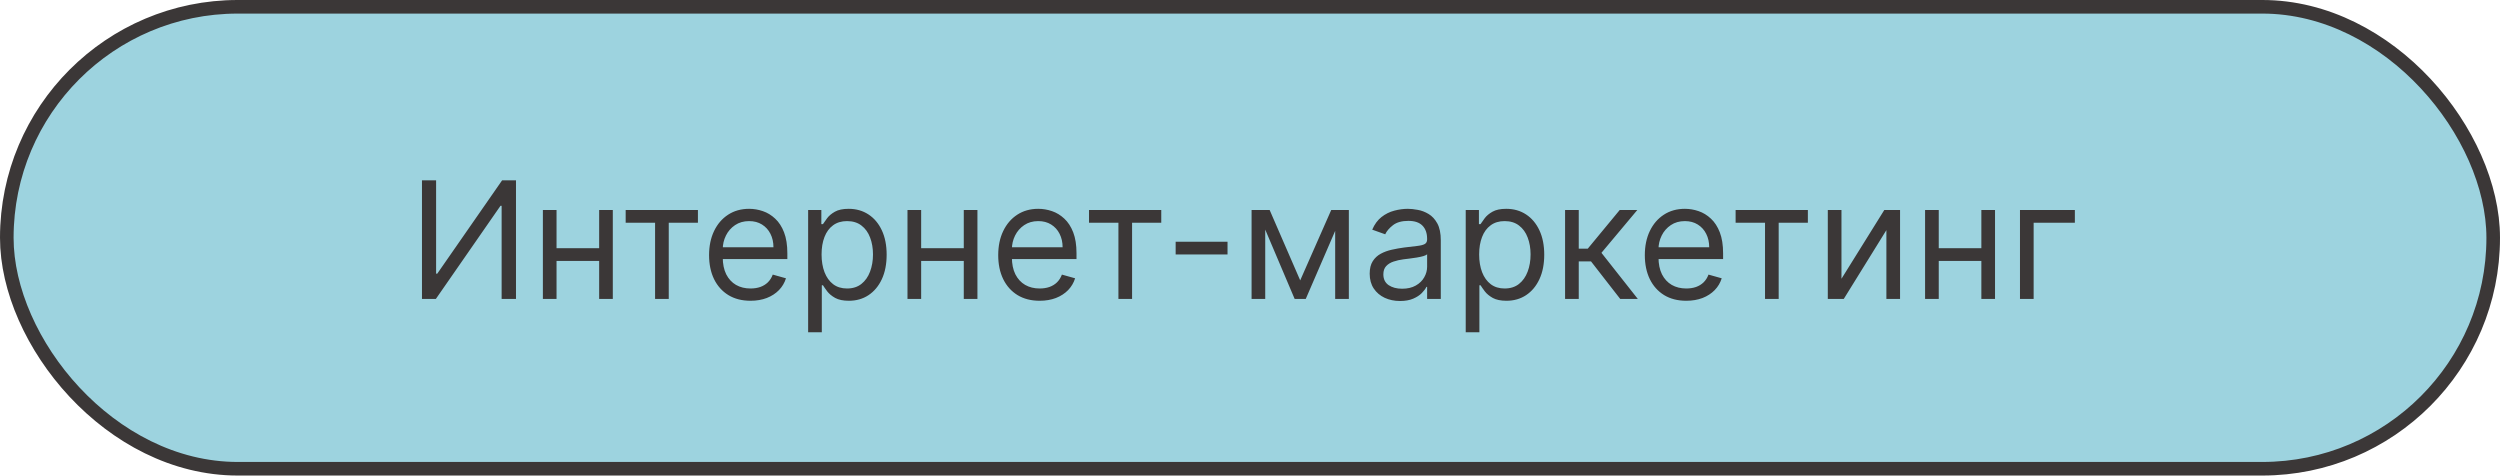
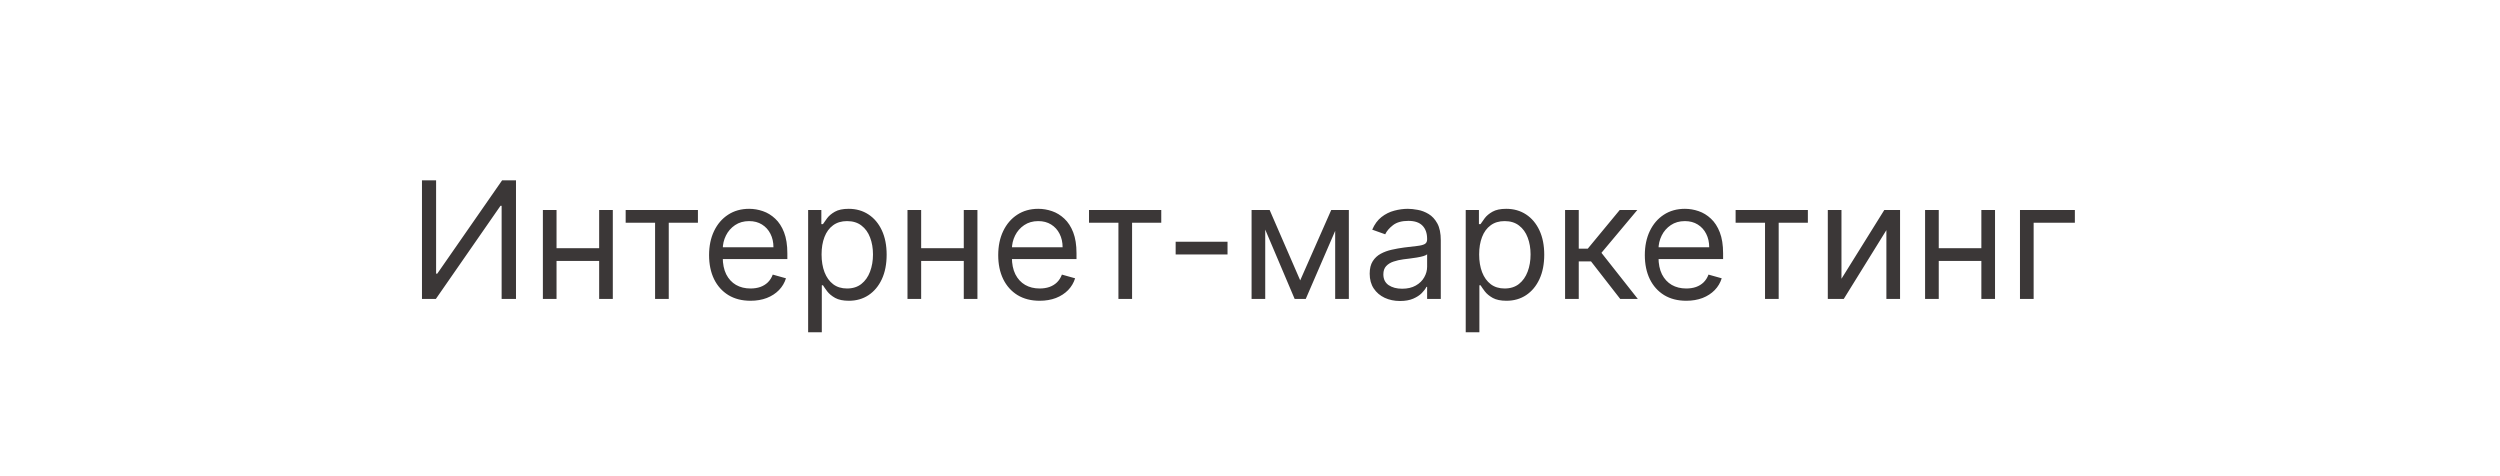
<svg xmlns="http://www.w3.org/2000/svg" width="184" height="35" viewBox="0 0 184 35" fill="none">
-   <rect x="0.5" y="0.5" width="183" height="34" rx="17" fill="#9DD3DF" />
  <path d="M31.057 13.273H32.097V20.142H32.182L36.955 13.273H37.977V22H36.92V15.148H36.835L32.08 22H31.057V13.273ZM44.336 18.267V19.204H40.723V18.267H44.336ZM40.961 15.454V22H39.956V15.454H40.961ZM45.103 15.454V22H44.098V15.454H45.103ZM46.049 16.392V15.454H51.367V16.392H49.22V22H48.214V16.392H46.049ZM55.239 22.136C54.608 22.136 54.064 21.997 53.607 21.719C53.152 21.438 52.801 21.046 52.554 20.543C52.31 20.037 52.188 19.449 52.188 18.778C52.188 18.108 52.31 17.517 52.554 17.006C52.801 16.491 53.145 16.091 53.586 15.804C54.029 15.514 54.546 15.369 55.137 15.369C55.478 15.369 55.814 15.426 56.147 15.54C56.479 15.653 56.782 15.838 57.054 16.094C57.327 16.347 57.544 16.682 57.706 17.099C57.868 17.517 57.949 18.031 57.949 18.642V19.068H52.904V18.199H56.926C56.926 17.829 56.853 17.5 56.705 17.21C56.56 16.921 56.353 16.692 56.083 16.524C55.816 16.357 55.5 16.273 55.137 16.273C54.736 16.273 54.39 16.372 54.097 16.571C53.807 16.767 53.584 17.023 53.428 17.338C53.272 17.653 53.194 17.991 53.194 18.352V18.932C53.194 19.426 53.279 19.845 53.449 20.189C53.623 20.53 53.863 20.79 54.169 20.969C54.476 21.145 54.833 21.233 55.239 21.233C55.503 21.233 55.742 21.196 55.955 21.122C56.171 21.046 56.357 20.932 56.513 20.781C56.669 20.628 56.79 20.438 56.875 20.21L57.847 20.483C57.745 20.812 57.573 21.102 57.331 21.352C57.09 21.599 56.791 21.793 56.436 21.932C56.081 22.068 55.682 22.136 55.239 22.136ZM59.479 24.454V15.454H60.451V16.494H60.57C60.644 16.381 60.746 16.236 60.877 16.06C61.01 15.881 61.201 15.722 61.448 15.582C61.698 15.44 62.036 15.369 62.462 15.369C63.013 15.369 63.499 15.507 63.919 15.783C64.34 16.058 64.668 16.449 64.904 16.954C65.14 17.46 65.257 18.057 65.257 18.744C65.257 19.438 65.14 20.038 64.904 20.547C64.668 21.053 64.341 21.445 63.924 21.723C63.506 21.999 63.025 22.136 62.479 22.136C62.059 22.136 61.722 22.067 61.469 21.928C61.216 21.785 61.022 21.625 60.885 21.446C60.749 21.264 60.644 21.114 60.57 20.994H60.485V24.454H59.479ZM60.468 18.727C60.468 19.222 60.54 19.658 60.685 20.035C60.83 20.41 61.041 20.704 61.32 20.918C61.598 21.128 61.939 21.233 62.343 21.233C62.763 21.233 63.114 21.122 63.395 20.901C63.679 20.676 63.892 20.375 64.034 19.997C64.179 19.616 64.252 19.193 64.252 18.727C64.252 18.267 64.181 17.852 64.039 17.483C63.9 17.111 63.688 16.817 63.404 16.601C63.123 16.382 62.769 16.273 62.343 16.273C61.934 16.273 61.59 16.376 61.311 16.584C61.033 16.788 60.823 17.075 60.681 17.445C60.539 17.811 60.468 18.239 60.468 18.727ZM71.172 18.267V19.204H67.559V18.267H71.172ZM67.797 15.454V22H66.791V15.454H67.797ZM71.939 15.454V22H70.934V15.454H71.939ZM76.52 22.136C75.89 22.136 75.346 21.997 74.888 21.719C74.434 21.438 74.083 21.046 73.836 20.543C73.591 20.037 73.469 19.449 73.469 18.778C73.469 18.108 73.591 17.517 73.836 17.006C74.083 16.491 74.427 16.091 74.867 15.804C75.31 15.514 75.827 15.369 76.418 15.369C76.759 15.369 77.096 15.426 77.428 15.54C77.76 15.653 78.063 15.838 78.336 16.094C78.608 16.347 78.826 16.682 78.988 17.099C79.15 17.517 79.231 18.031 79.231 18.642V19.068H74.185V18.199H78.208C78.208 17.829 78.134 17.5 77.986 17.21C77.841 16.921 77.634 16.692 77.364 16.524C77.097 16.357 76.782 16.273 76.418 16.273C76.017 16.273 75.671 16.372 75.378 16.571C75.088 16.767 74.865 17.023 74.709 17.338C74.553 17.653 74.475 17.991 74.475 18.352V18.932C74.475 19.426 74.56 19.845 74.731 20.189C74.904 20.53 75.144 20.79 75.451 20.969C75.757 21.145 76.114 21.233 76.52 21.233C76.784 21.233 77.023 21.196 77.236 21.122C77.452 21.046 77.638 20.932 77.794 20.781C77.951 20.628 78.071 20.438 78.157 20.21L79.128 20.483C79.026 20.812 78.854 21.102 78.613 21.352C78.371 21.599 78.073 21.793 77.718 21.932C77.363 22.068 76.963 22.136 76.52 22.136ZM80.151 16.392V15.454H85.469V16.392H83.321V22H82.316V16.392H80.151ZM90.346 17.79V18.727H86.528V17.79H90.346ZM95.695 20.636L97.979 15.454H98.934L96.104 22H95.286L92.508 15.454H93.445L95.695 20.636ZM93.121 15.454V22H92.116V15.454H93.121ZM98.269 22V15.454H99.275V22H98.269ZM103.042 22.153C102.627 22.153 102.251 22.075 101.913 21.919C101.575 21.76 101.306 21.531 101.107 21.233C100.908 20.932 100.809 20.568 100.809 20.142C100.809 19.767 100.883 19.463 101.031 19.23C101.178 18.994 101.376 18.81 101.623 18.676C101.87 18.543 102.143 18.443 102.441 18.378C102.742 18.31 103.045 18.256 103.349 18.216C103.746 18.165 104.069 18.126 104.316 18.101C104.566 18.072 104.748 18.026 104.862 17.96C104.978 17.895 105.036 17.781 105.036 17.619V17.585C105.036 17.165 104.921 16.838 104.691 16.605C104.464 16.372 104.119 16.256 103.656 16.256C103.175 16.256 102.799 16.361 102.526 16.571C102.254 16.781 102.062 17.006 101.951 17.244L100.996 16.903C101.167 16.506 101.394 16.196 101.678 15.974C101.965 15.75 102.278 15.594 102.616 15.506C102.957 15.415 103.292 15.369 103.621 15.369C103.832 15.369 104.073 15.395 104.346 15.446C104.621 15.494 104.887 15.595 105.143 15.749C105.401 15.902 105.616 16.134 105.786 16.443C105.957 16.753 106.042 17.168 106.042 17.688V22H105.036V21.114H104.985C104.917 21.256 104.803 21.408 104.644 21.57C104.485 21.732 104.273 21.869 104.009 21.983C103.745 22.097 103.423 22.153 103.042 22.153ZM103.195 21.25C103.593 21.25 103.928 21.172 104.201 21.016C104.477 20.859 104.684 20.658 104.823 20.41C104.965 20.163 105.036 19.903 105.036 19.631V18.71C104.994 18.761 104.9 18.808 104.755 18.851C104.613 18.891 104.448 18.926 104.261 18.957C104.076 18.986 103.896 19.011 103.719 19.034C103.546 19.054 103.406 19.071 103.298 19.085C103.036 19.119 102.792 19.175 102.565 19.251C102.34 19.325 102.158 19.438 102.019 19.588C101.883 19.736 101.815 19.938 101.815 20.193C101.815 20.543 101.944 20.807 102.202 20.986C102.464 21.162 102.795 21.25 103.195 21.25ZM107.877 24.454V15.454H108.849V16.494H108.968C109.042 16.381 109.145 16.236 109.275 16.06C109.409 15.881 109.599 15.722 109.846 15.582C110.096 15.44 110.434 15.369 110.86 15.369C111.412 15.369 111.897 15.507 112.318 15.783C112.738 16.058 113.066 16.449 113.302 16.954C113.538 17.46 113.656 18.057 113.656 18.744C113.656 19.438 113.538 20.038 113.302 20.547C113.066 21.053 112.74 21.445 112.322 21.723C111.904 21.999 111.423 22.136 110.877 22.136C110.457 22.136 110.12 22.067 109.868 21.928C109.615 21.785 109.42 21.625 109.284 21.446C109.147 21.264 109.042 21.114 108.968 20.994H108.883V24.454H107.877ZM108.866 18.727C108.866 19.222 108.939 19.658 109.083 20.035C109.228 20.41 109.44 20.704 109.718 20.918C109.997 21.128 110.338 21.233 110.741 21.233C111.162 21.233 111.512 21.122 111.794 20.901C112.078 20.676 112.291 20.375 112.433 19.997C112.578 19.616 112.65 19.193 112.65 18.727C112.65 18.267 112.579 17.852 112.437 17.483C112.298 17.111 112.086 16.817 111.802 16.601C111.521 16.382 111.167 16.273 110.741 16.273C110.332 16.273 109.988 16.376 109.71 16.584C109.431 16.788 109.221 17.075 109.079 17.445C108.937 17.811 108.866 18.239 108.866 18.727ZM115.19 22V15.454H116.196V18.301H116.86L119.213 15.454H120.508L117.866 18.608L120.542 22H119.247L117.099 19.239H116.196V22H115.19ZM124.11 22.136C123.479 22.136 122.935 21.997 122.478 21.719C122.023 21.438 121.673 21.046 121.425 20.543C121.181 20.037 121.059 19.449 121.059 18.778C121.059 18.108 121.181 17.517 121.425 17.006C121.673 16.491 122.016 16.091 122.457 15.804C122.9 15.514 123.417 15.369 124.008 15.369C124.349 15.369 124.685 15.426 125.018 15.54C125.35 15.653 125.653 15.838 125.925 16.094C126.198 16.347 126.415 16.682 126.577 17.099C126.739 17.517 126.82 18.031 126.82 18.642V19.068H121.775V18.199H125.798C125.798 17.829 125.724 17.5 125.576 17.21C125.431 16.921 125.224 16.692 124.954 16.524C124.687 16.357 124.371 16.273 124.008 16.273C123.607 16.273 123.261 16.372 122.968 16.571C122.678 16.767 122.455 17.023 122.299 17.338C122.143 17.653 122.065 17.991 122.065 18.352V18.932C122.065 19.426 122.15 19.845 122.32 20.189C122.494 20.53 122.734 20.79 123.04 20.969C123.347 21.145 123.704 21.233 124.11 21.233C124.374 21.233 124.613 21.196 124.826 21.122C125.042 21.046 125.228 20.932 125.384 20.781C125.54 20.628 125.661 20.438 125.746 20.21L126.718 20.483C126.616 20.812 126.444 21.102 126.202 21.352C125.961 21.599 125.663 21.793 125.308 21.932C124.952 22.068 124.553 22.136 124.11 22.136ZM127.741 16.392V15.454H133.059V16.392H130.911V22H129.906V16.392H127.741ZM135.532 20.517L138.685 15.454H139.844V22H138.838V16.938L135.702 22H134.526V15.454H135.532V20.517ZM146.067 18.267V19.204H142.453V18.267H146.067ZM142.692 15.454V22H141.686V15.454H142.692ZM146.834 15.454V22H145.828V15.454H146.834ZM152.71 15.454V16.392H149.676V22H148.67V15.454H152.71Z" fill="#3B3737" />
-   <rect x="0.5" y="0.5" width="183" height="34" rx="17" stroke="#3B3737" />
</svg>